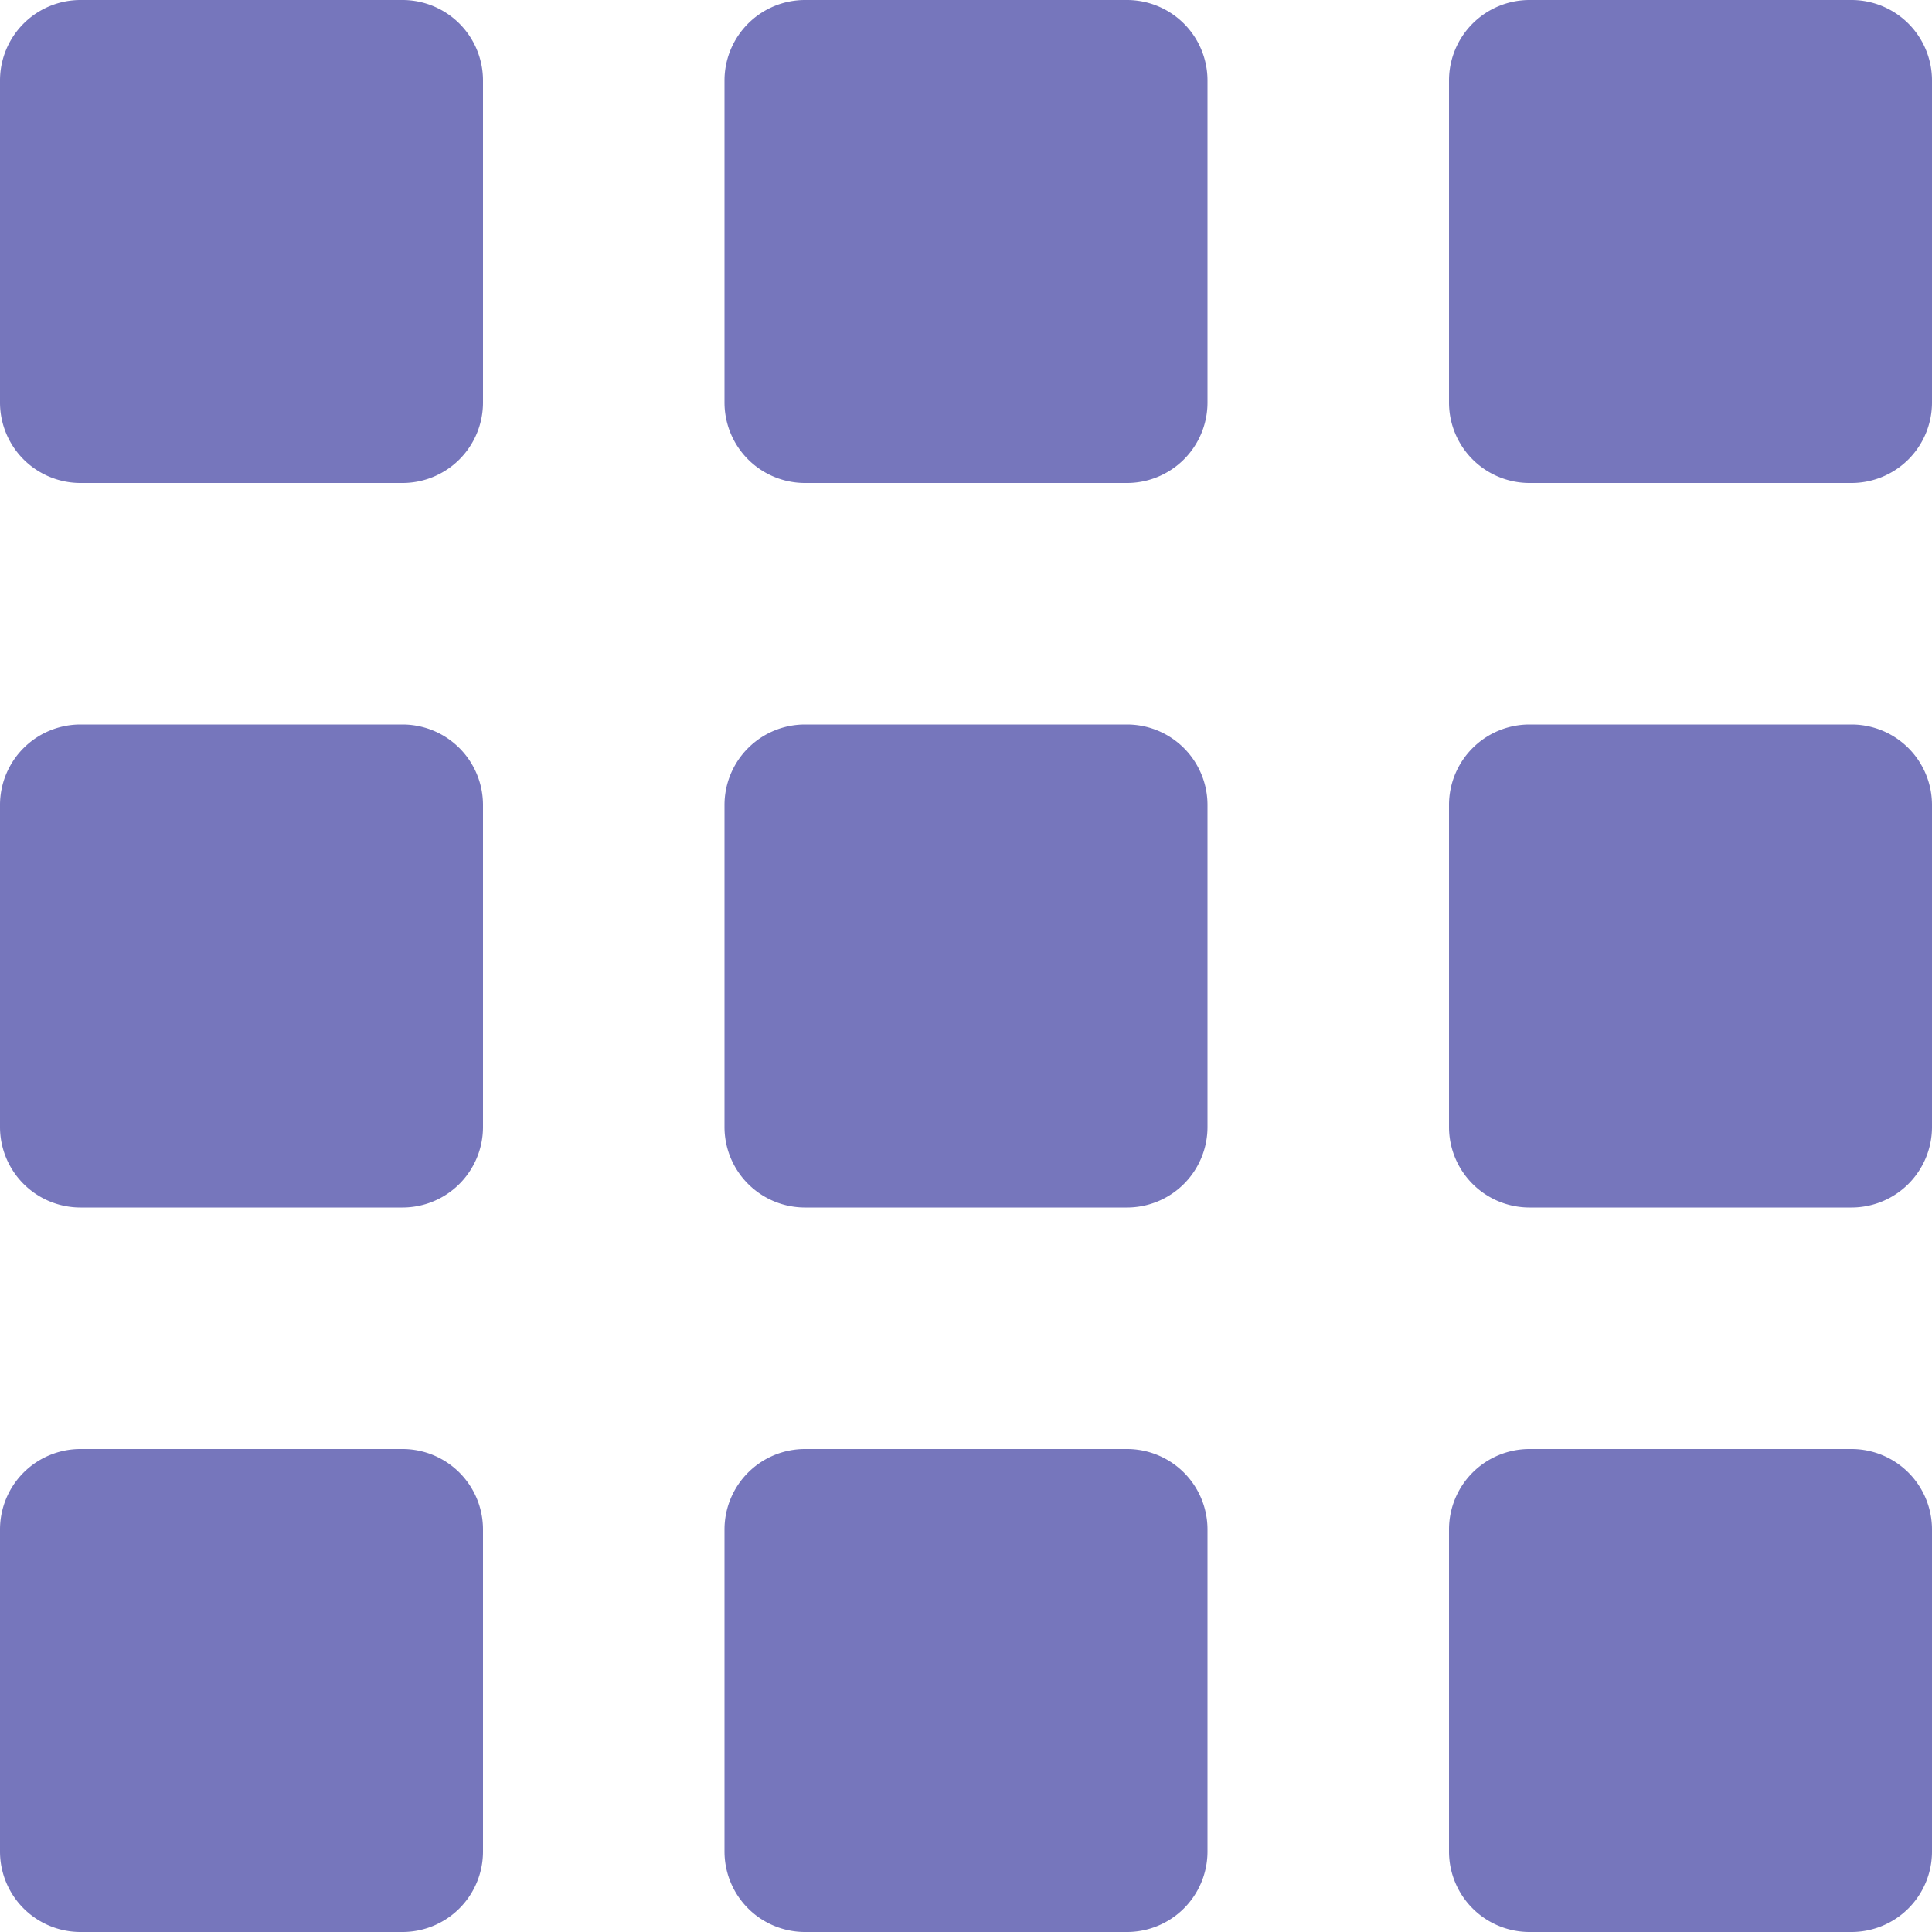
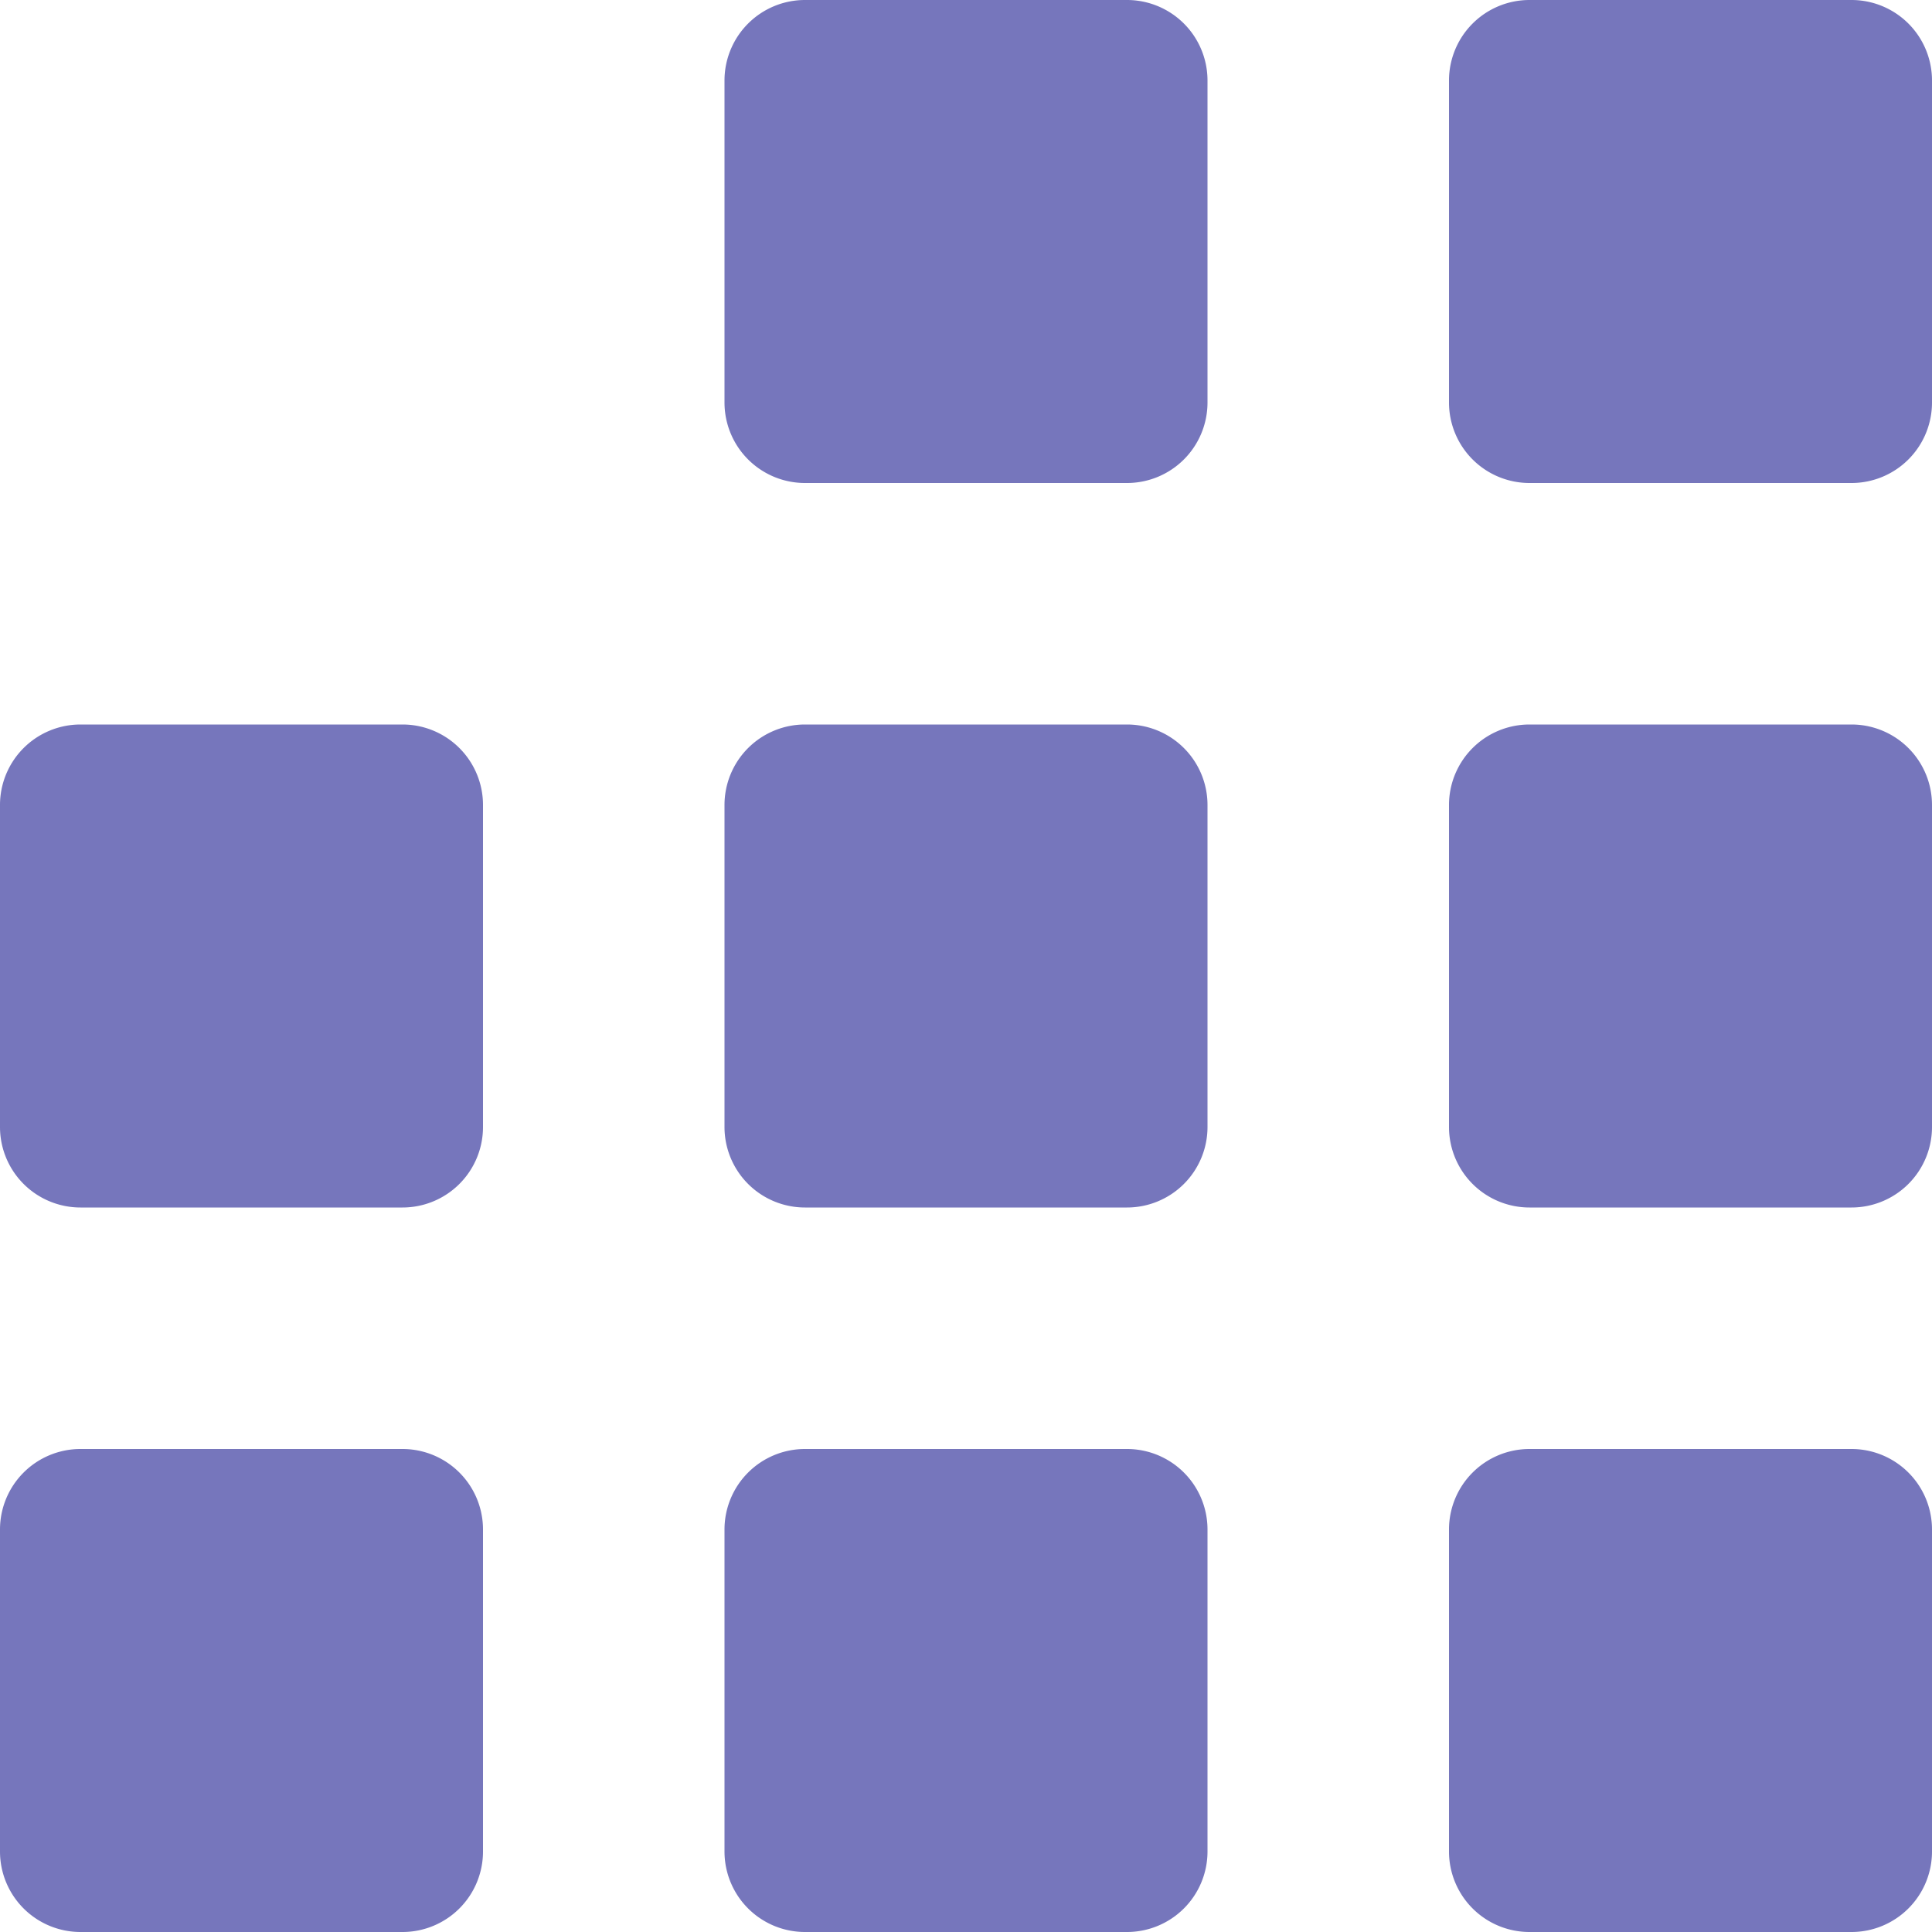
<svg xmlns="http://www.w3.org/2000/svg" width="24" height="24" viewBox="0 0 24 24">
  <g id="Group_12071" data-name="Group 12071" transform="translate(-946.257 -434.719)">
    <g id="menu" transform="translate(946.257 434.719)">
-       <path id="Path_11031" data-name="Path 11031" d="M5,0H1A1,1,0,0,0,0,1V5A1,1,0,0,0,1,6H5A1,1,0,0,0,6,5V1A1,1,0,0,0,5,0Z" fill="#7676bc" />
      <path id="Path_11032" data-name="Path 11032" d="M5,9H1a1,1,0,0,0-1,1v4a1,1,0,0,0,1,1H5a1,1,0,0,0,1-1V10A1,1,0,0,0,5,9Z" fill="#7676bc" />
      <path id="Path_11033" data-name="Path 11033" d="M5,18H1a1,1,0,0,0-1,1v4a1,1,0,0,0,1,1H5a1,1,0,0,0,1-1V19A1,1,0,0,0,5,18Z" fill="#7676bc" />
      <path id="Path_11034" data-name="Path 11034" d="M14,0H10A1,1,0,0,0,9,1V5a1,1,0,0,0,1,1h4a1,1,0,0,0,1-1V1A1,1,0,0,0,14,0Z" fill="#7676bc" />
      <path id="Path_11035" data-name="Path 11035" d="M14,9H10a1,1,0,0,0-1,1v4a1,1,0,0,0,1,1h4a1,1,0,0,0,1-1V10A1,1,0,0,0,14,9Z" fill="#7676bc" />
      <path id="Path_11036" data-name="Path 11036" d="M14,18H10a1,1,0,0,0-1,1v4a1,1,0,0,0,1,1h4a1,1,0,0,0,1-1V19A1,1,0,0,0,14,18Z" fill="#7676bc" />
      <path id="Path_11037" data-name="Path 11037" d="M23,0H19a1,1,0,0,0-1,1V5a1,1,0,0,0,1,1h4a1,1,0,0,0,1-1V1A1,1,0,0,0,23,0Z" fill="#7676bc" />
      <path id="Path_11038" data-name="Path 11038" d="M23,9H19a1,1,0,0,0-1,1v4a1,1,0,0,0,1,1h4a1,1,0,0,0,1-1V10A1,1,0,0,0,23,9Z" fill="#7676bc" />
      <path id="Path_11039" data-name="Path 11039" d="M23,18H19a1,1,0,0,0-1,1v4a1,1,0,0,0,1,1h4a1,1,0,0,0,1-1V19A1,1,0,0,0,23,18Z" fill="#7676bc" />
    </g>
  </g>
</svg>